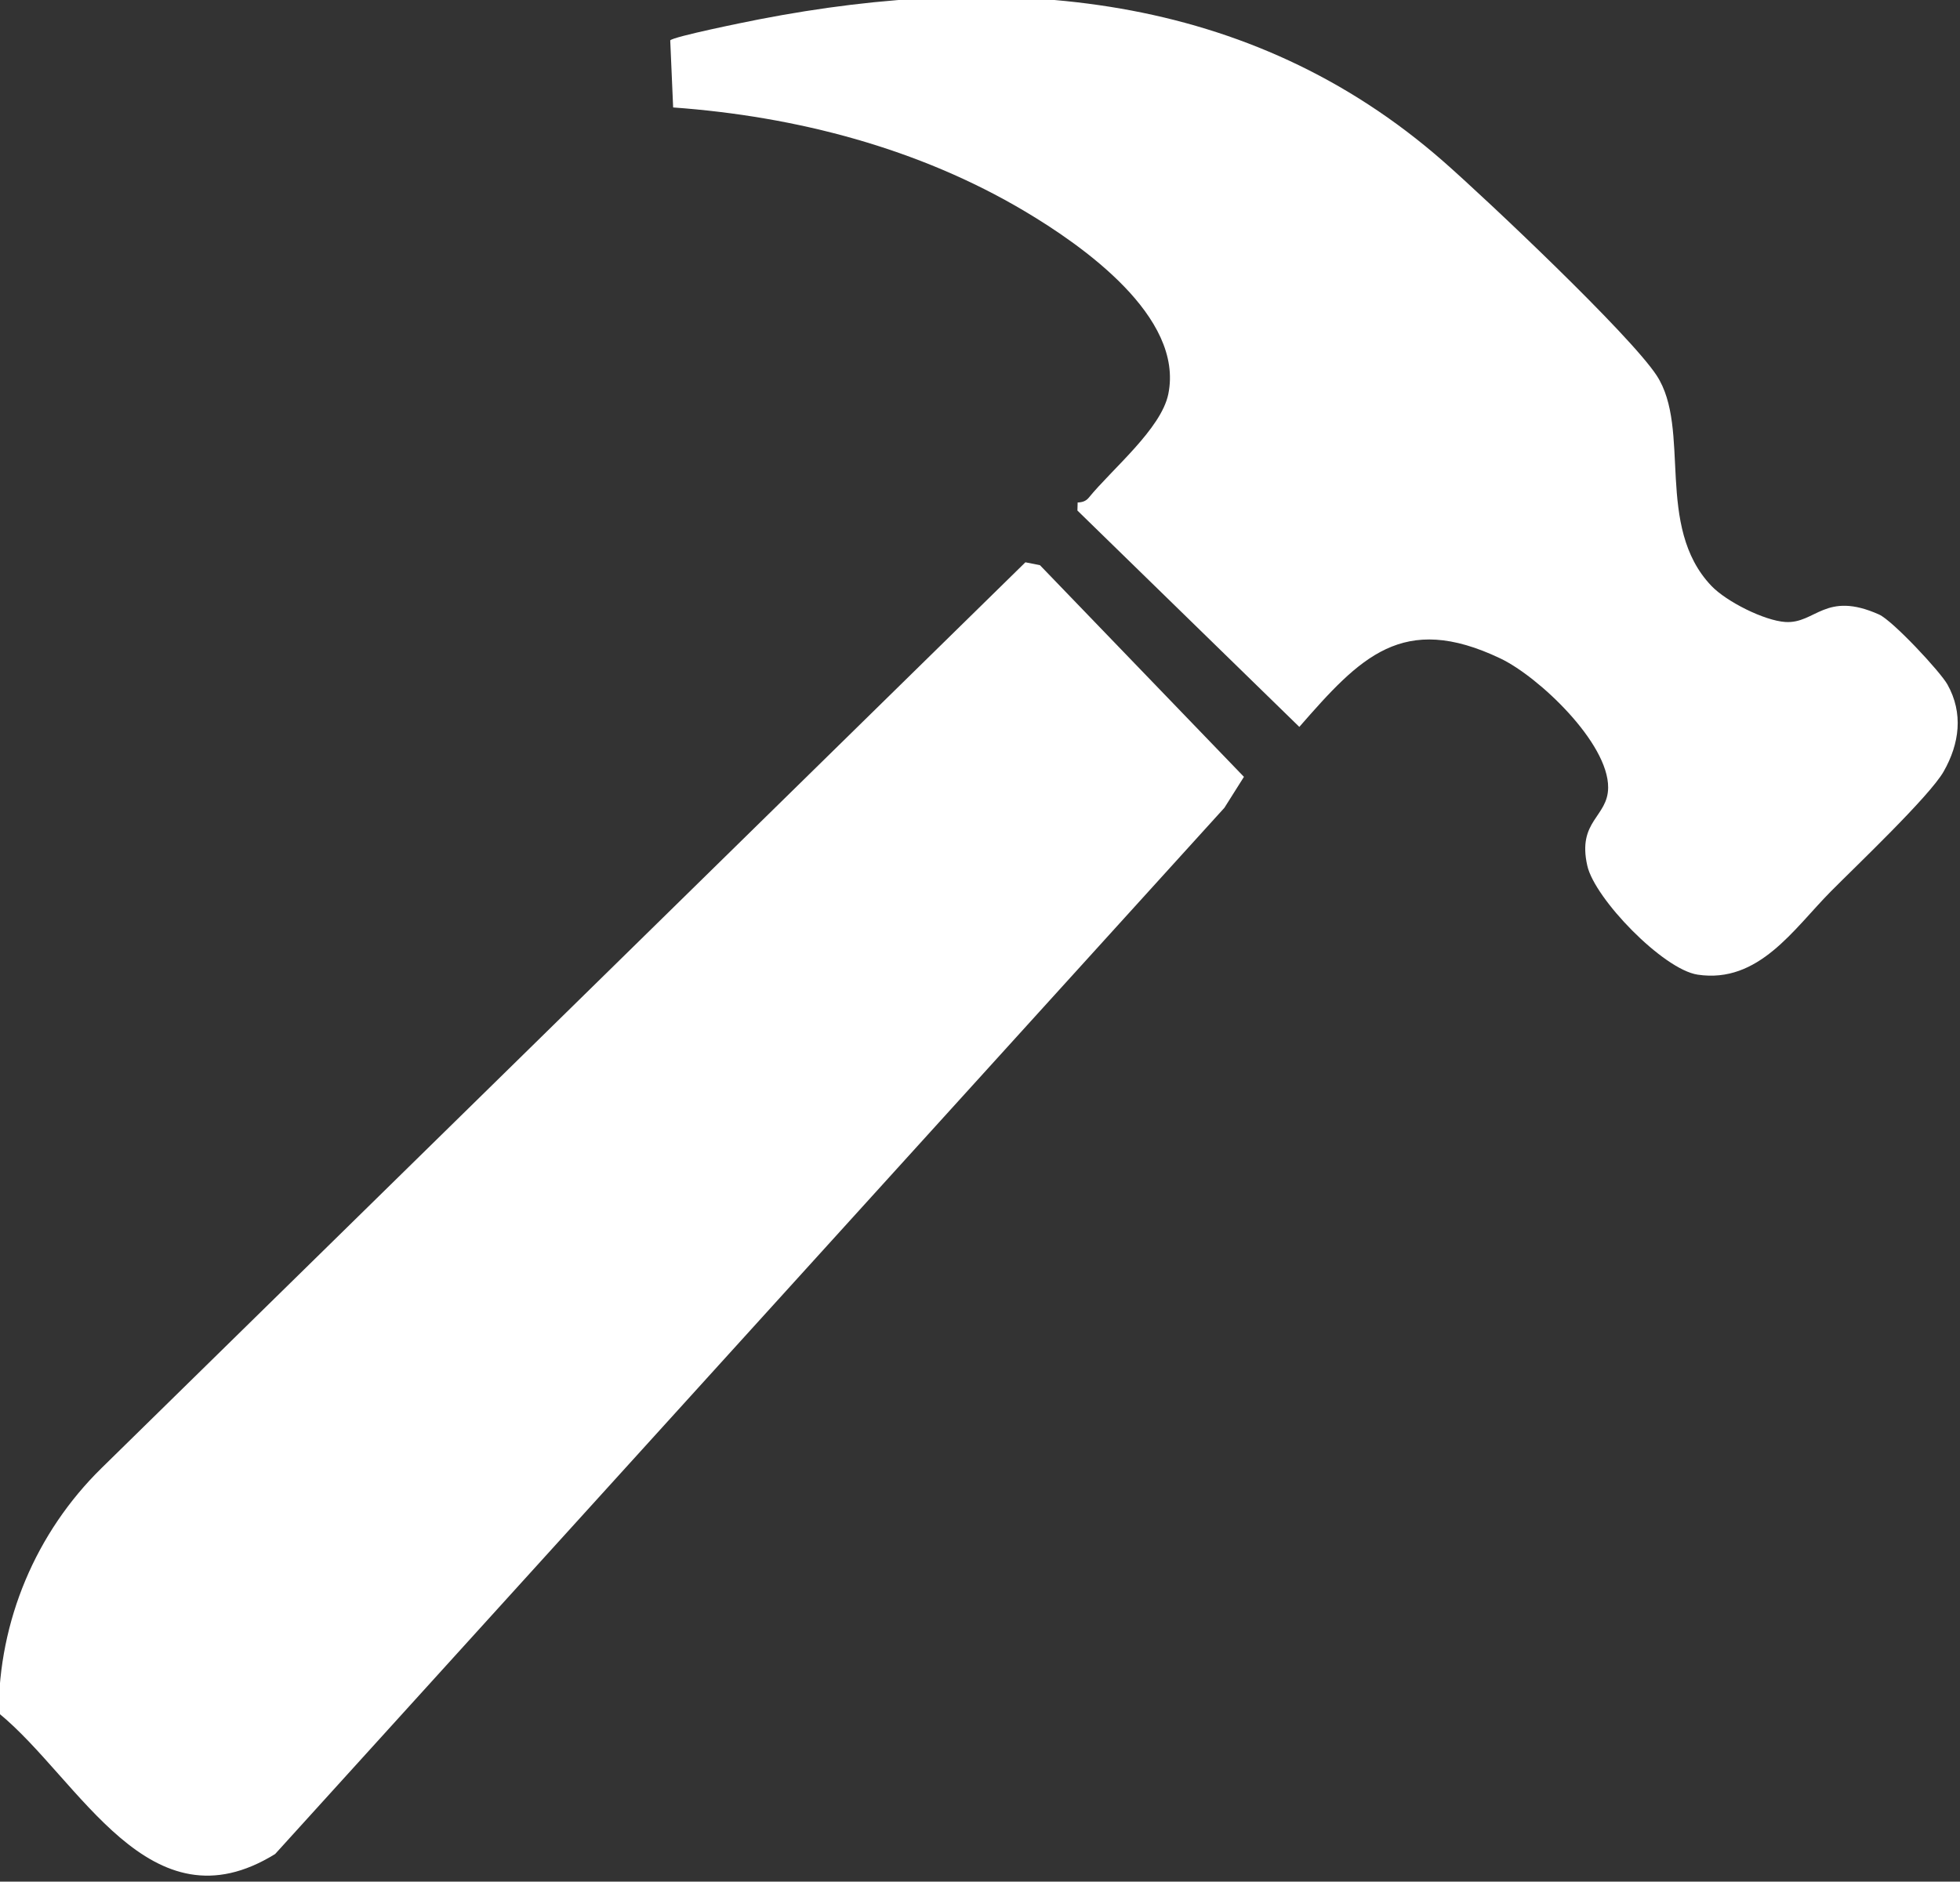
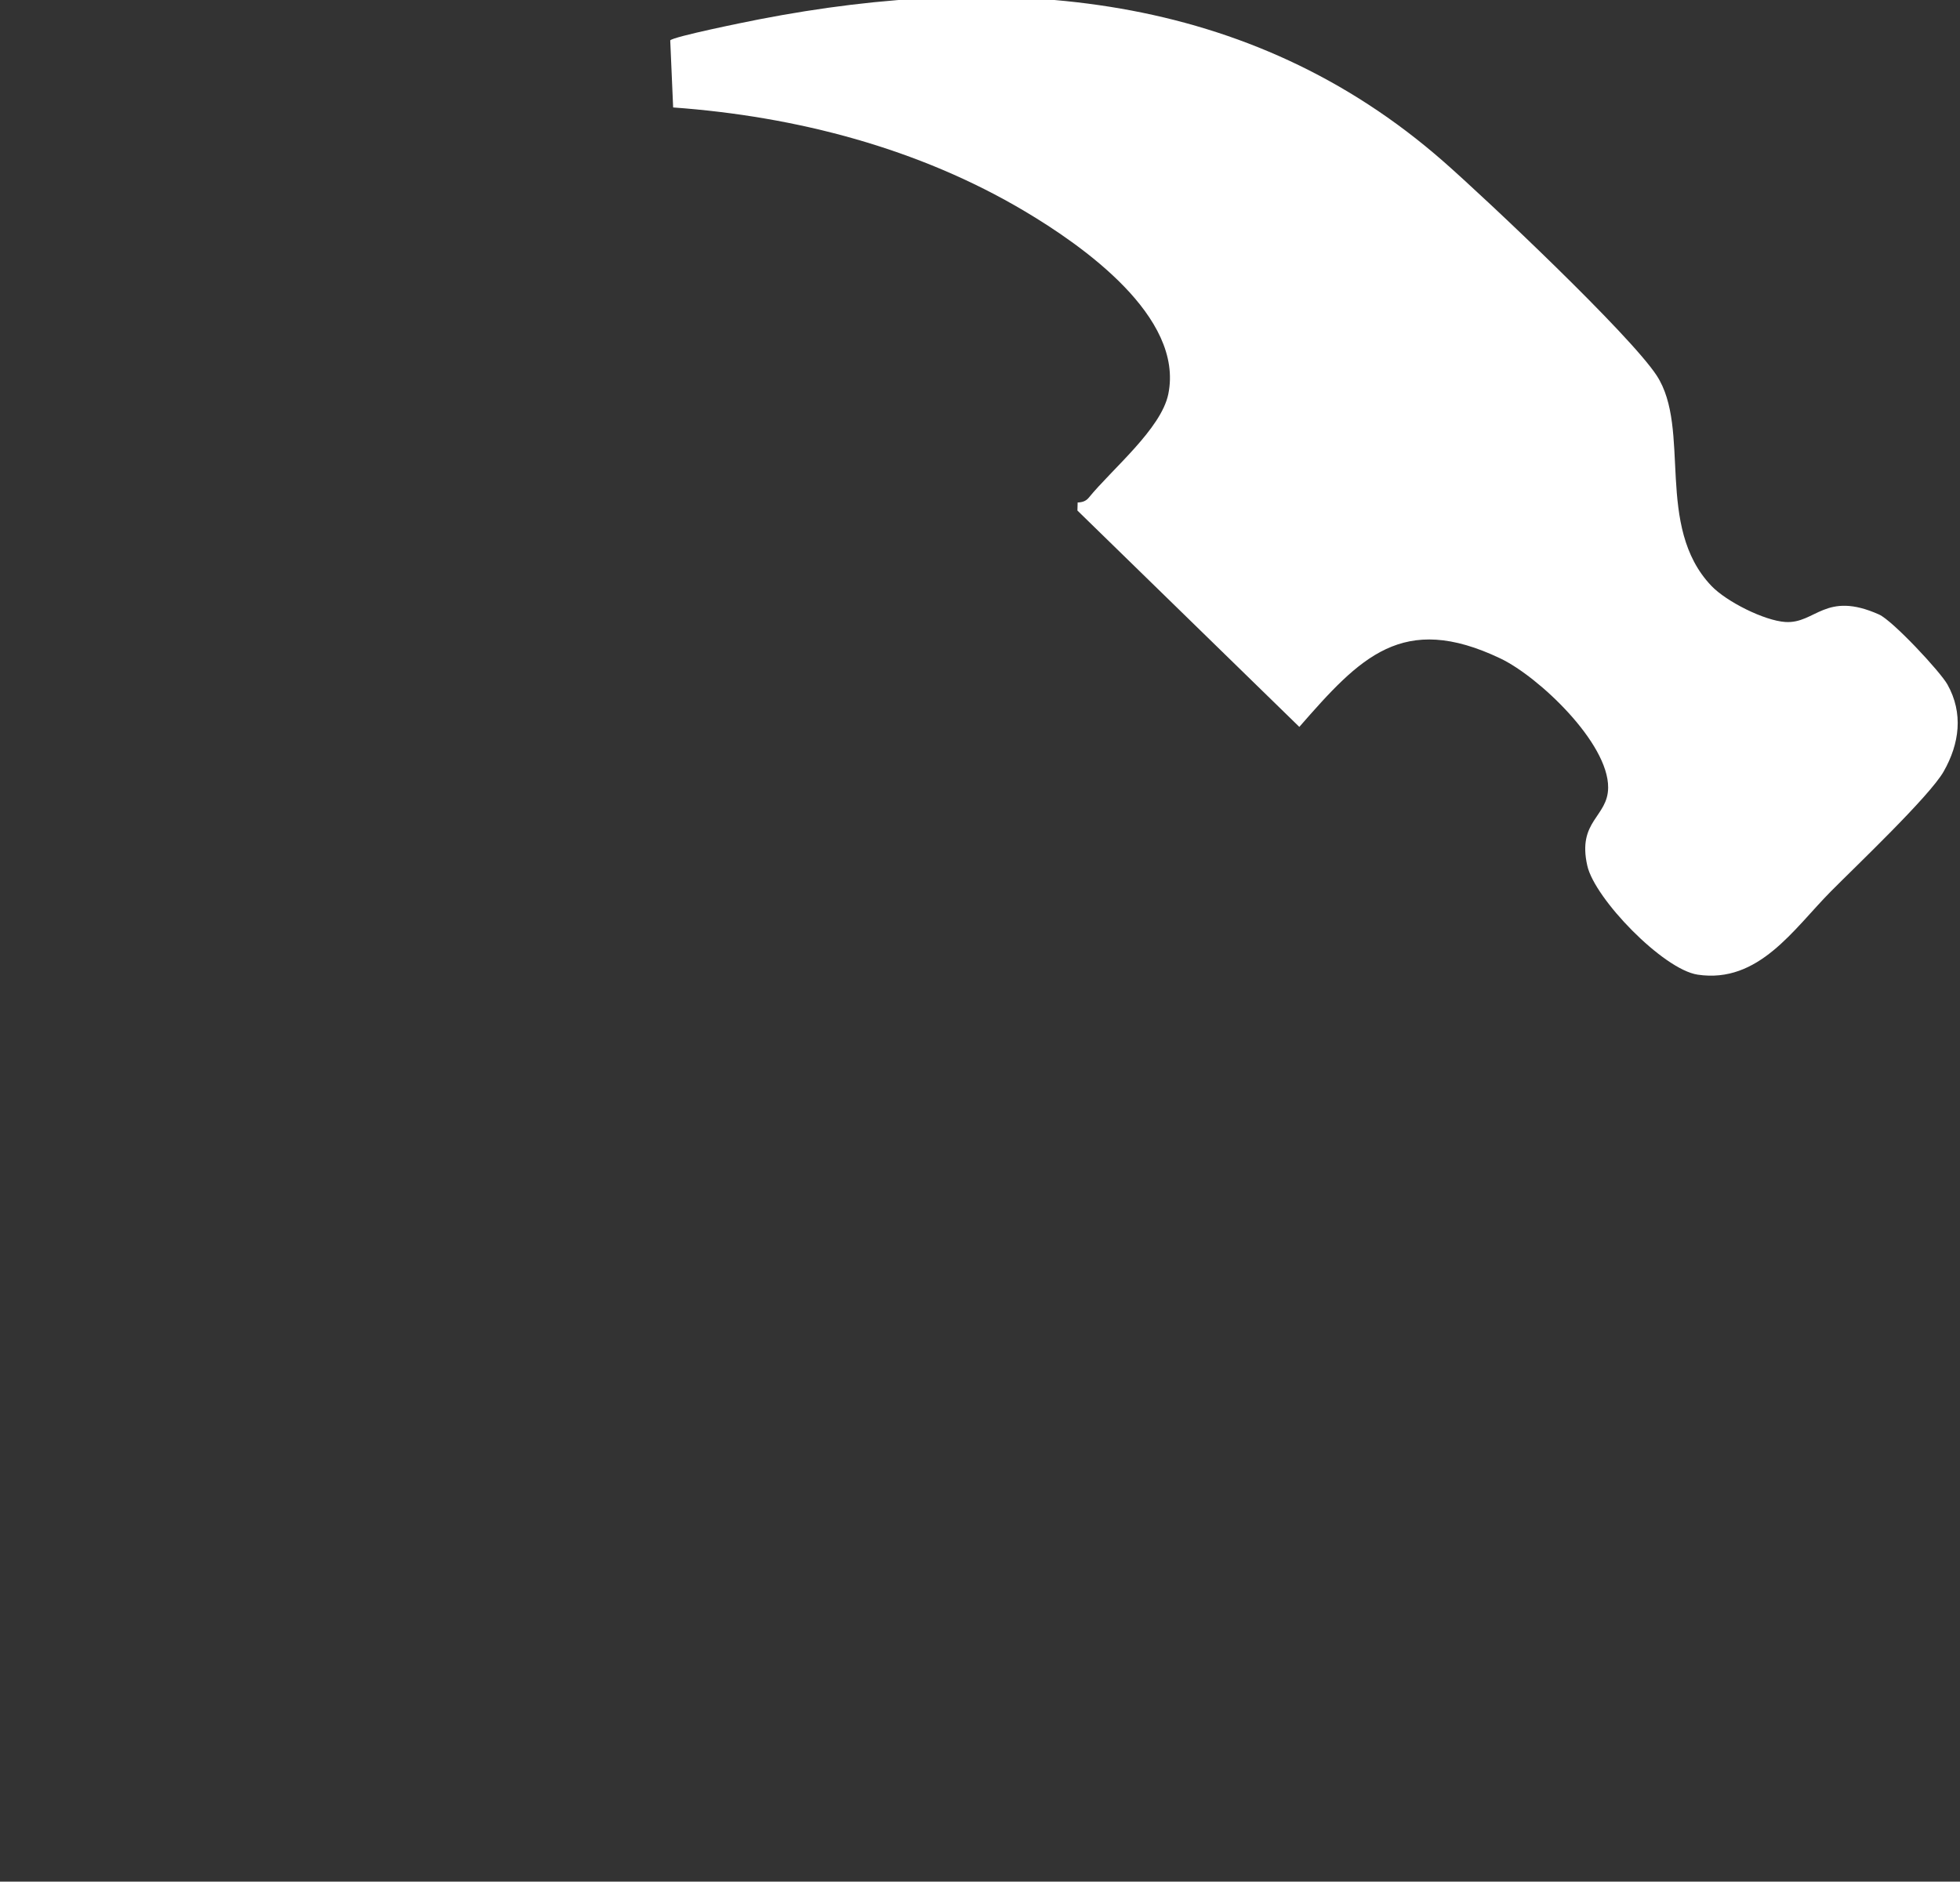
<svg xmlns="http://www.w3.org/2000/svg" width="100%" height="100%" viewBox="0 0 578 555" version="1.1" xml:space="preserve" style="fill-rule:evenodd;clip-rule:evenodd;stroke-linejoin:round;stroke-miterlimit:2;">
  <rect x="0" y="0" width="578" height="555" fill="#333333" stroke="none" />
  <g transform="matrix(1,0,0,1,-9740.802,-23753.146)">
    <g transform="matrix(8.333,0,0,8.333,0,0)">
      <g transform="matrix(1,0,0,1,1168.896,2878.138)">
-         <path d="M0,32.991C0,29.727 1.313,26.6 3.644,24.315L36.335,-7.743L36.85,-7.641L44.069,-0.149L43.378,0.946L9.784,37.979C5.326,40.734 2.882,35.348 0,32.991Z" style="fill:white;fill-rule:nonzero;" />
-       </g>
+         </g>
    </g>
    <g transform="matrix(8.333,0,0,8.333,0,0)">
      <g transform="matrix(1,0,0,1,1233.721,2852.741)">
        <path d="M0,29.318C-1.303,30.636 -2.542,32.573 -4.698,32.25C-5.921,32.067 -8.34,29.563 -8.604,28.396C-8.967,26.8 -7.876,26.676 -7.867,25.631C-7.853,24.043 -10.332,21.701 -11.677,21.059C-15.145,19.404 -16.65,21.024 -18.796,23.48L-26.649,15.822L-26.641,15.536C-26.49,15.533 -26.352,15.494 -26.252,15.372C-25.415,14.346 -23.686,12.931 -23.433,11.7C-22.87,8.954 -26.487,6.433 -28.508,5.231C-32.266,2.997 -36.596,1.869 -40.956,1.554L-41.059,-0.82C-40.965,-0.951 -38.377,-1.475 -37.923,-1.563C-29.199,-3.255 -20.572,-2.569 -13.687,3.474C-12.162,4.813 -7.092,9.601 -6.15,11.042C-4.914,12.933 -6.227,16.382 -4.21,18.492C-3.681,19.045 -2.341,19.72 -1.593,19.767C-0.525,19.833 -0.183,18.651 1.72,19.502C2.198,19.715 3.881,21.517 4.141,21.98C4.709,22.997 4.568,24.07 4.007,25.058C3.507,25.937 0.889,28.419 0,29.318" style="fill:white;fill-rule:nonzero;" />
      </g>
    </g>
  </g>
</svg>